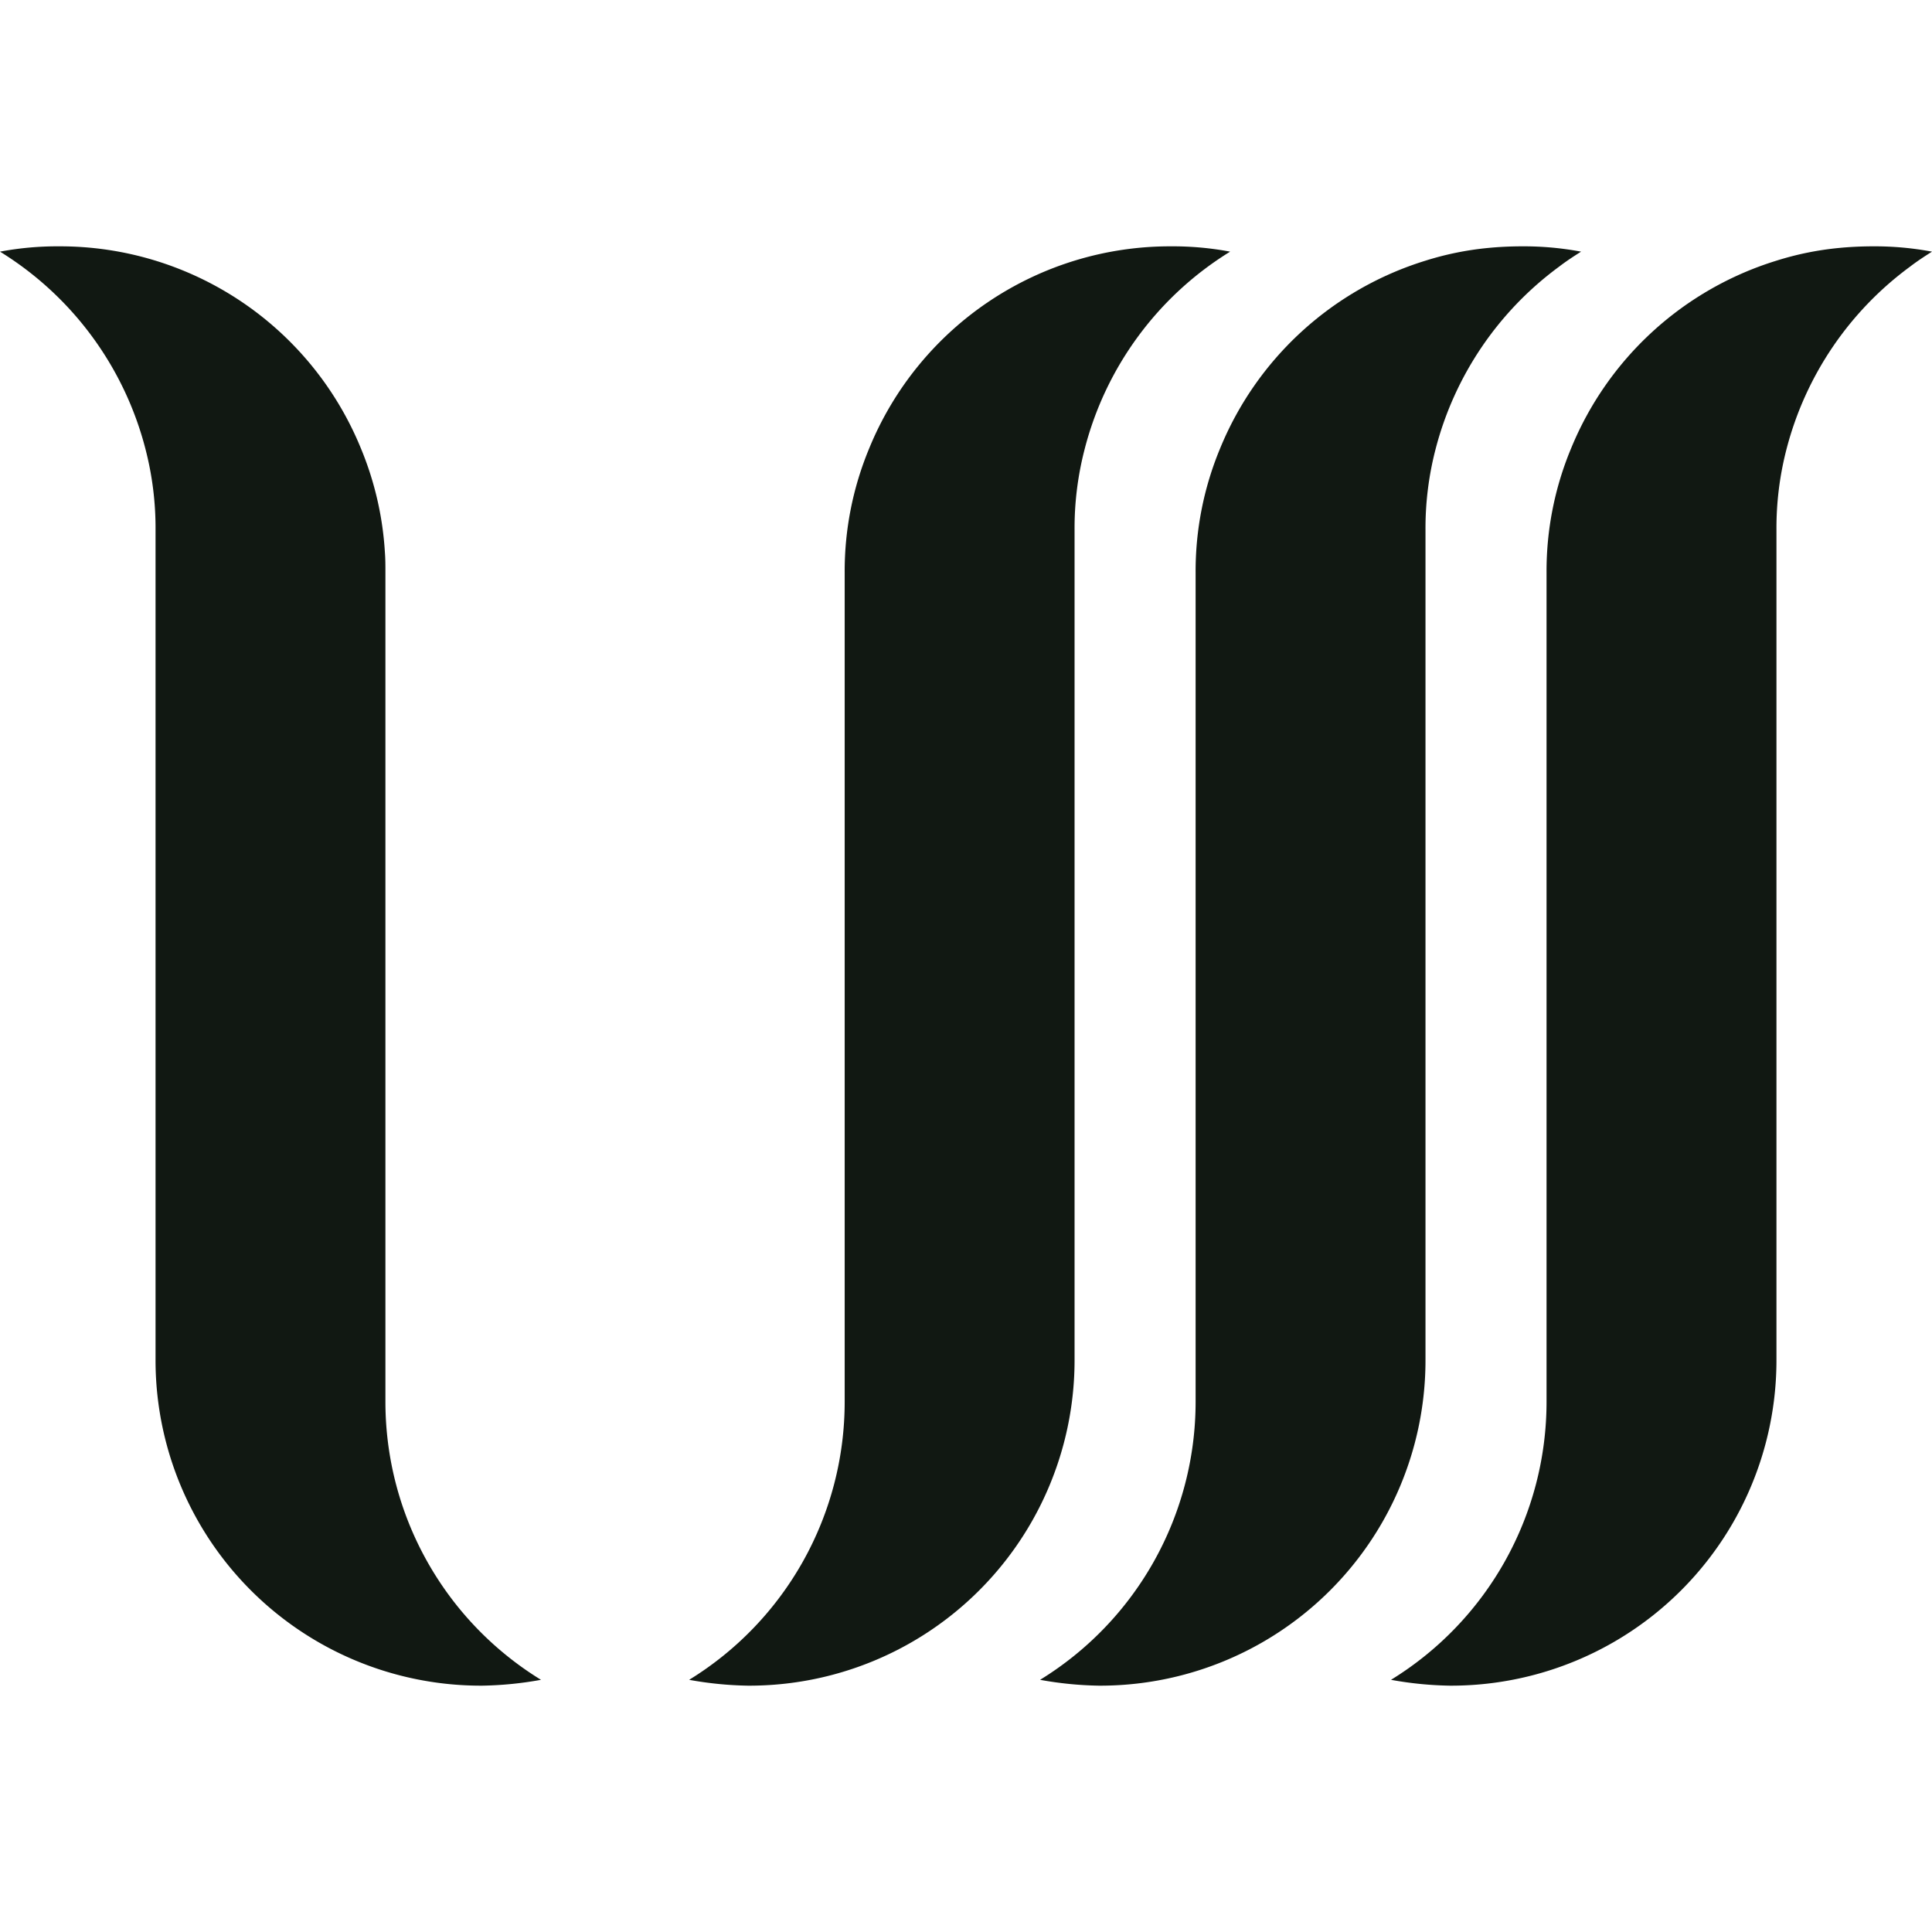
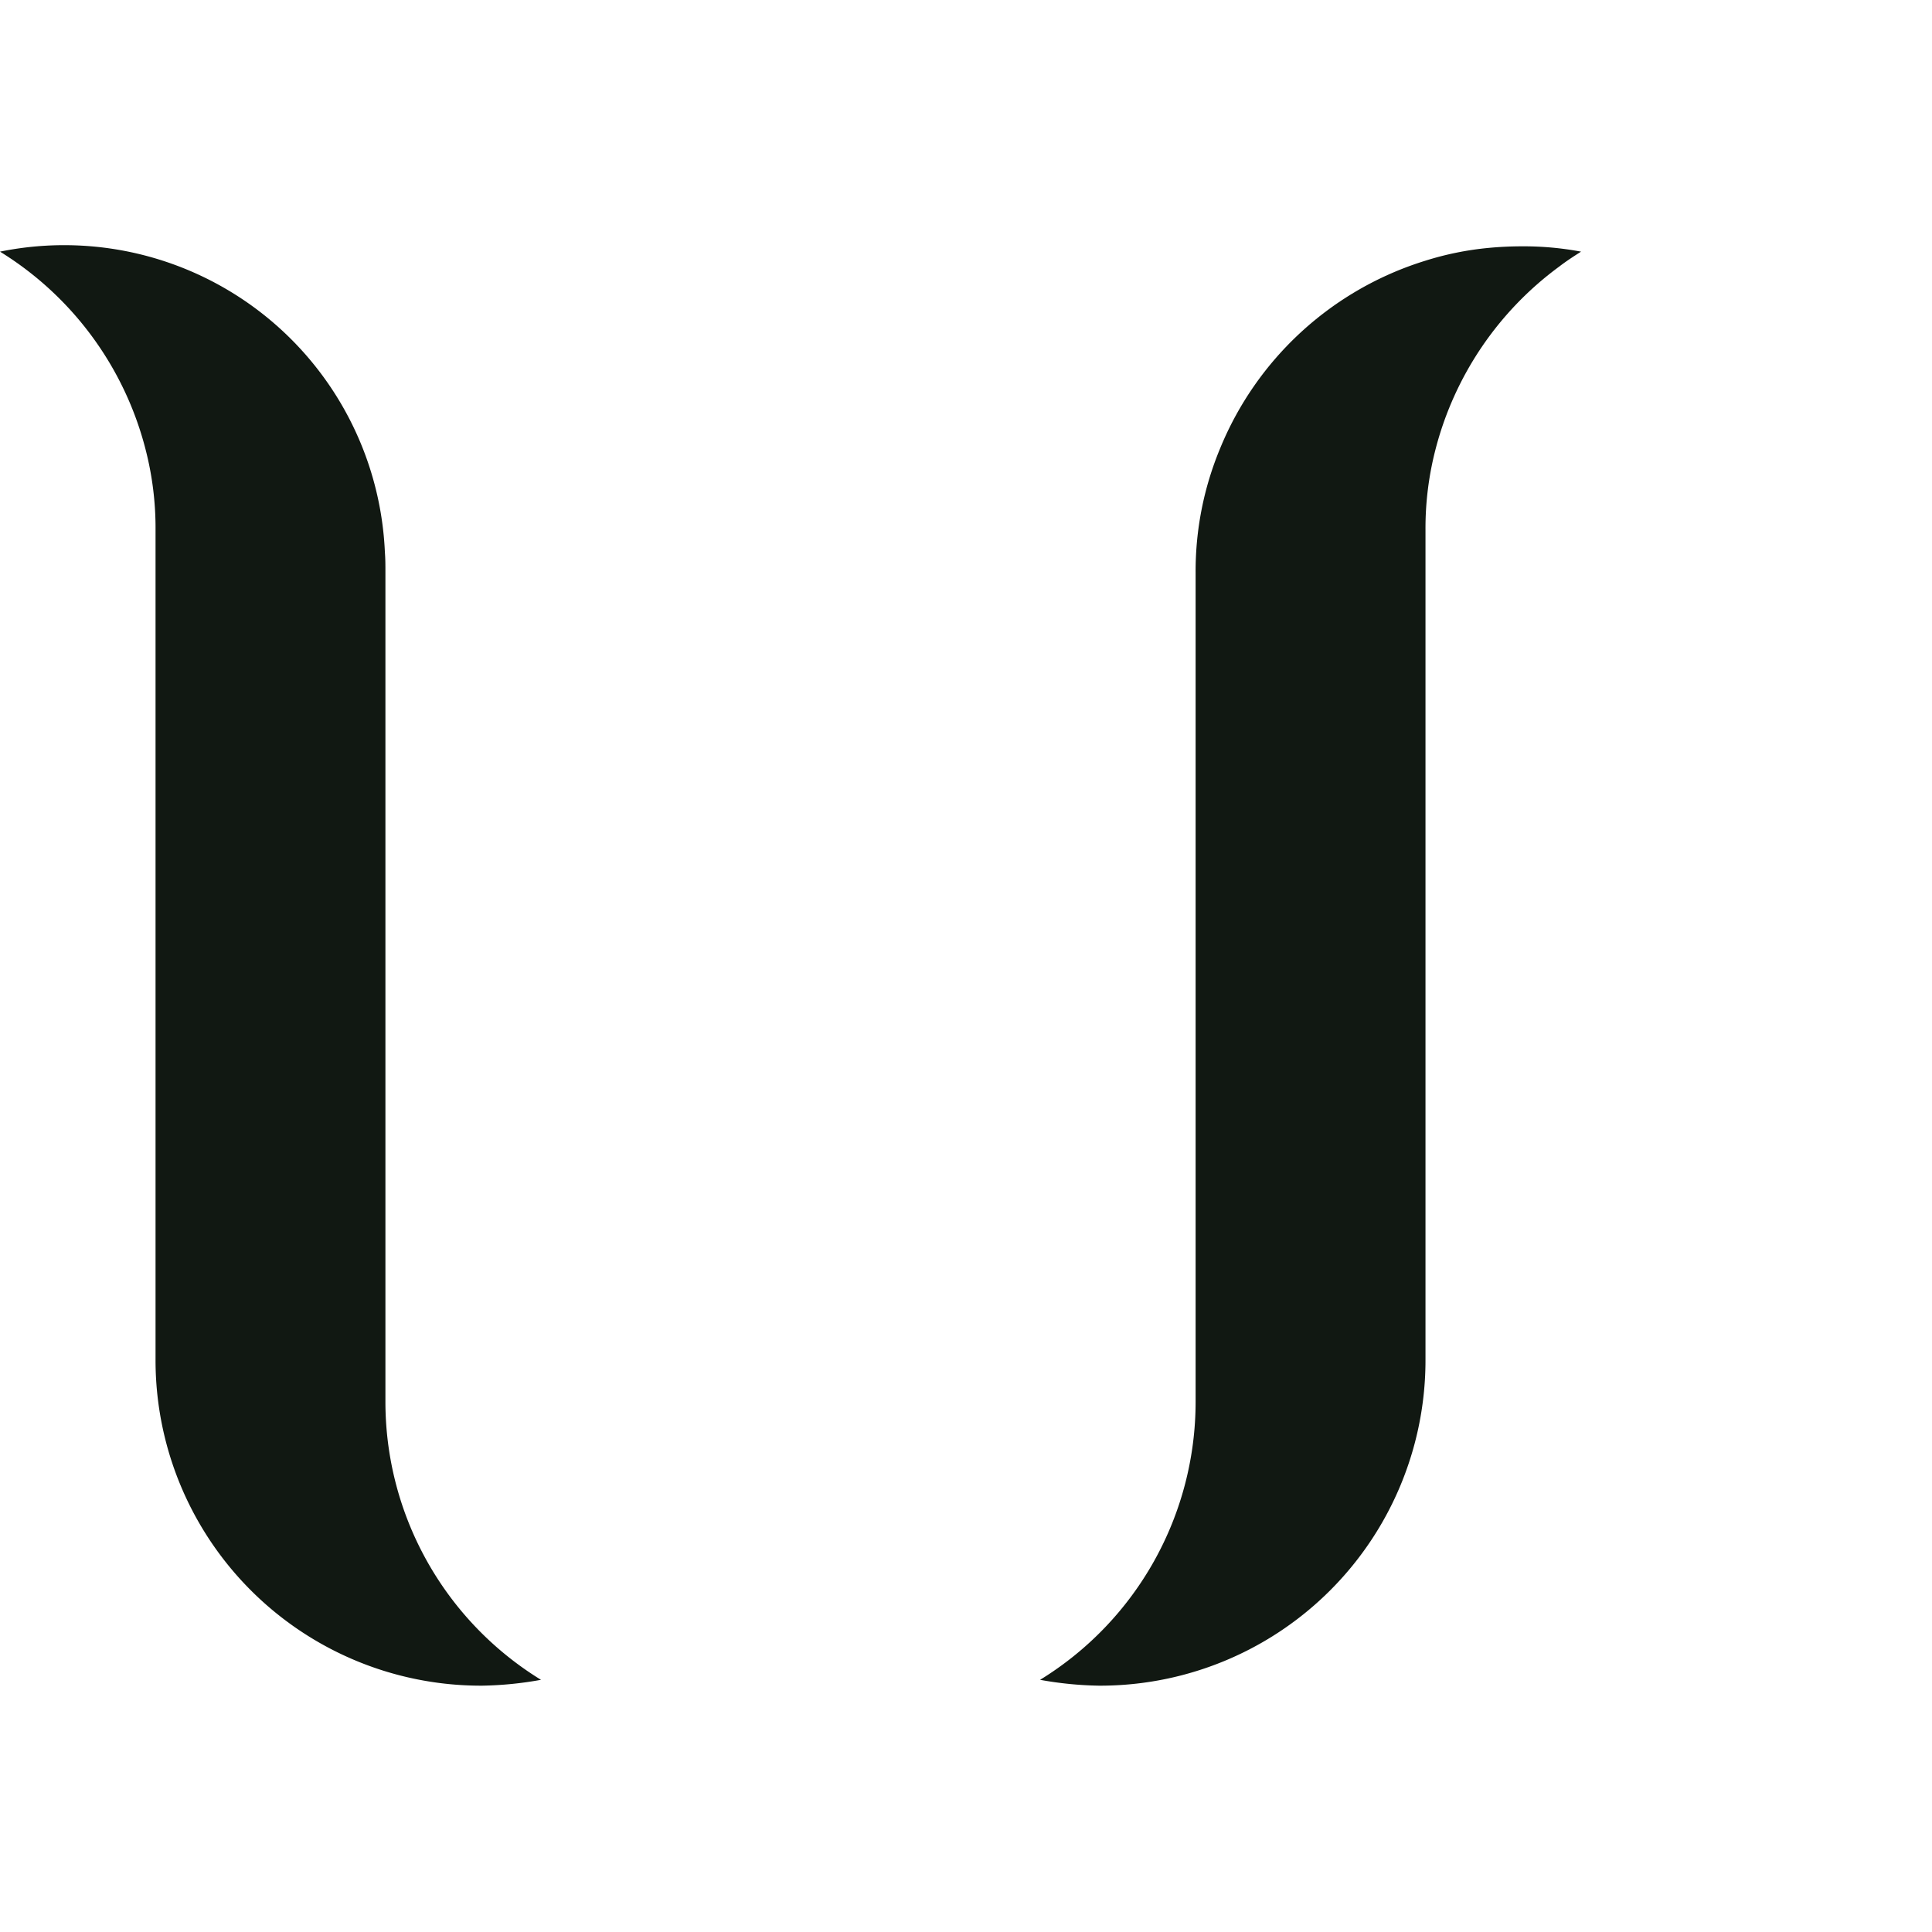
<svg xmlns="http://www.w3.org/2000/svg" viewBox="0 0 512 512">
  <path d="M419,66.69c-2,1.27-3.94,2.53-5.77,3.94A87.07,87.07,0,0,0,380.45,119a83.22,83.22,0,0,0-2.68,21.39V360.19a86.24,86.24,0,0,1-86.53,86.53,95.14,95.14,0,0,1-15.61-1.55,86.47,86.47,0,0,0,41.22-73.73V151.67a84.62,84.62,0,0,1,6.47-32.78,86.29,86.29,0,0,1,54.45-49.81,80.62,80.62,0,0,1,16.61-3.37h0c2.95-.29,6.05-.43,9-.43A82.07,82.07,0,0,1,419,66.69Z" fill="#111812" />
-   <path d="M512,66.69c-2,1.27-3.94,2.53-5.77,3.94A87.07,87.07,0,0,0,473.45,119a83.21,83.21,0,0,0-2.67,21.39V360.19a86.25,86.25,0,0,1-86.53,86.53,95.15,95.15,0,0,1-15.62-1.55,86.47,86.47,0,0,0,41.22-73.73V151.67a84.44,84.44,0,0,1,6.48-32.78,86.25,86.25,0,0,1,54.45-49.81,80.39,80.39,0,0,1,16.6-3.37h0c2.95-.29,6.05-.43,9-.43A82.07,82.07,0,0,1,512,66.69Z" fill="#111812" />
-   <path d="M326,66.69A86.82,86.82,0,0,0,287.45,119a83.22,83.22,0,0,0-2.68,21.39V360.19a86.24,86.24,0,0,1-86.53,86.53,95.14,95.14,0,0,1-15.61-1.55,86.47,86.47,0,0,0,41.22-73.73V151.67a84.62,84.62,0,0,1,6.47-32.78,86.13,86.13,0,0,1,80.06-53.61A82.07,82.07,0,0,1,326,66.69Z" fill="#111812" />
-   <path d="M143.37,445.17a95.15,95.15,0,0,1-15.62,1.55,86.25,86.25,0,0,1-86.53-86.53V140.42A83.21,83.21,0,0,0,38.55,119,86.9,86.9,0,0,0,0,66.69a82.07,82.07,0,0,1,15.62-1.41,86.13,86.13,0,0,1,80.05,53.61A85.08,85.08,0,0,1,102,146.33c.14,1.83.14,3.51.14,5.34V371.44A86.47,86.47,0,0,0,143.37,445.17Z" fill="#111812" />
+   <path d="M143.37,445.17a95.15,95.15,0,0,1-15.62,1.55,86.25,86.25,0,0,1-86.53-86.53V140.42A83.21,83.21,0,0,0,38.55,119,86.9,86.9,0,0,0,0,66.69A85.08,85.08,0,0,1,102,146.33c.14,1.83.14,3.51.14,5.34V371.44A86.47,86.47,0,0,0,143.37,445.17Z" fill="#111812" />
</svg>